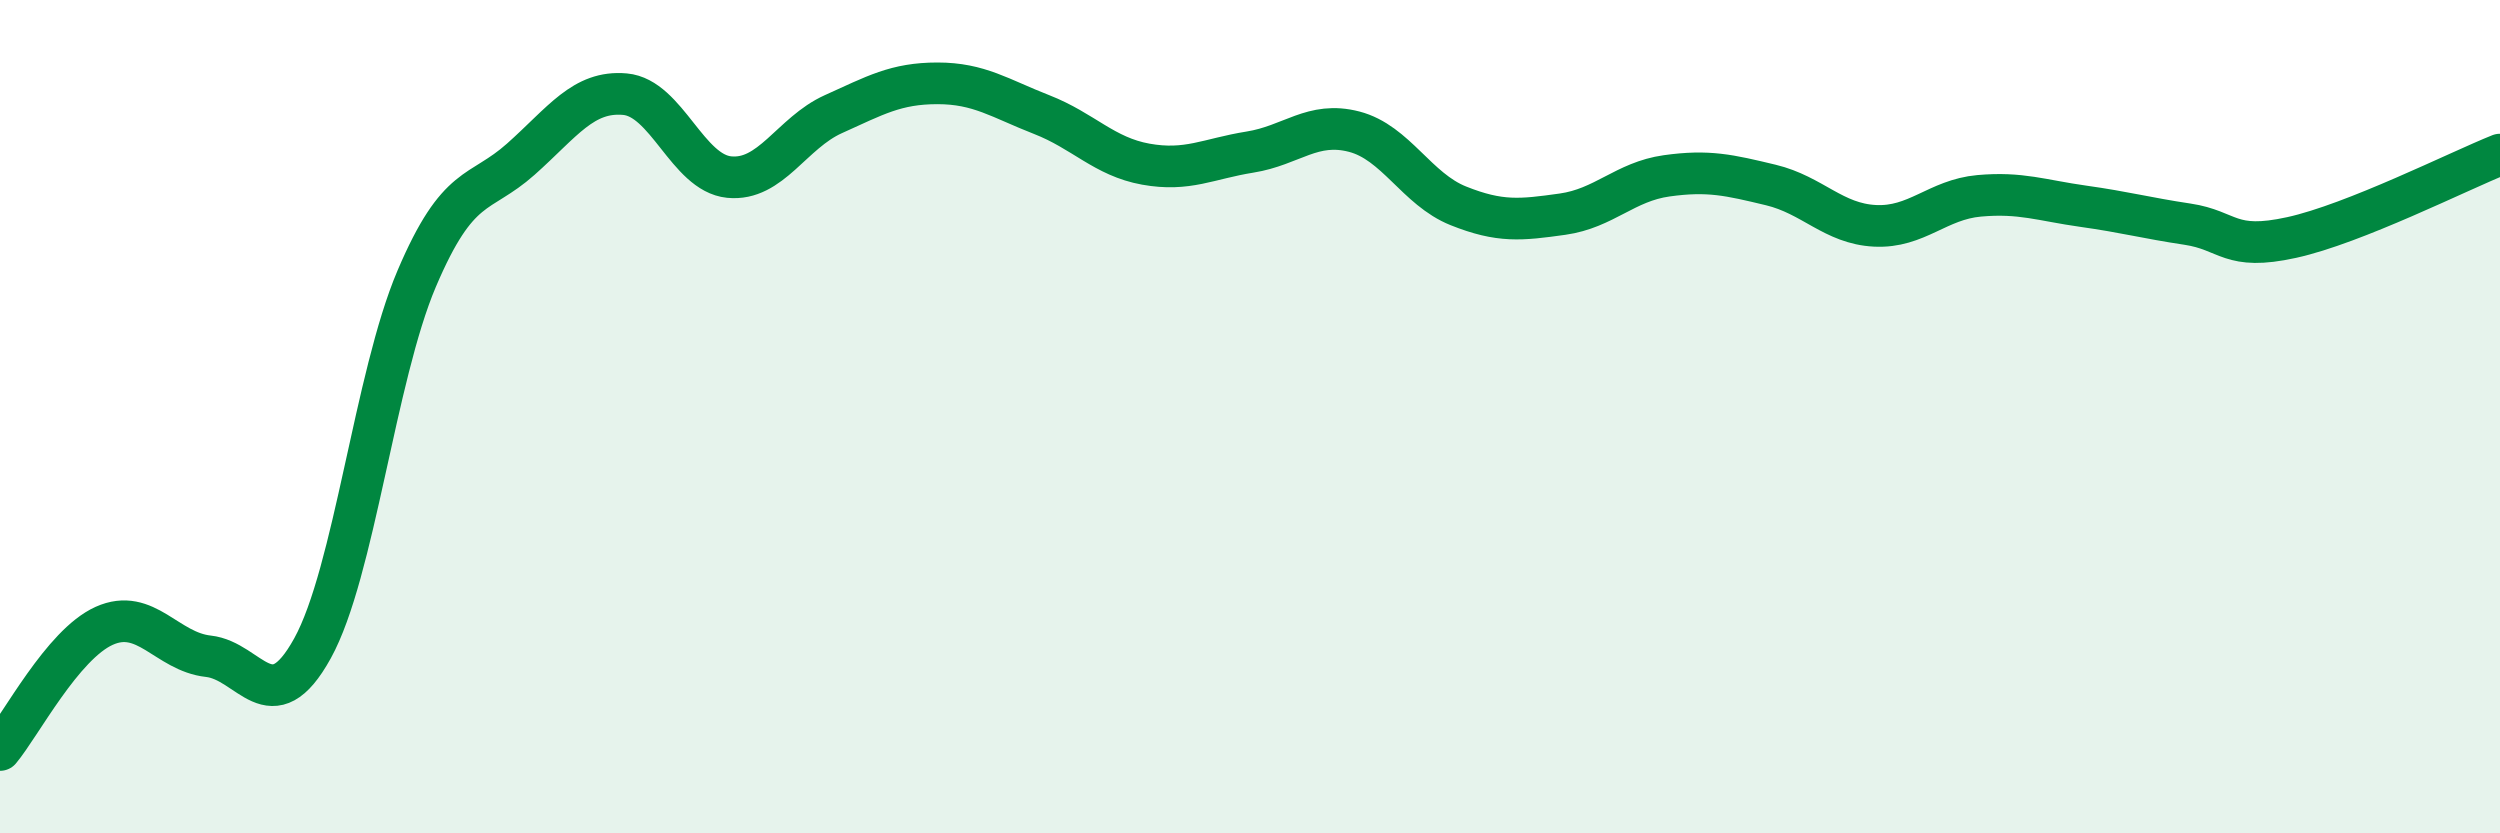
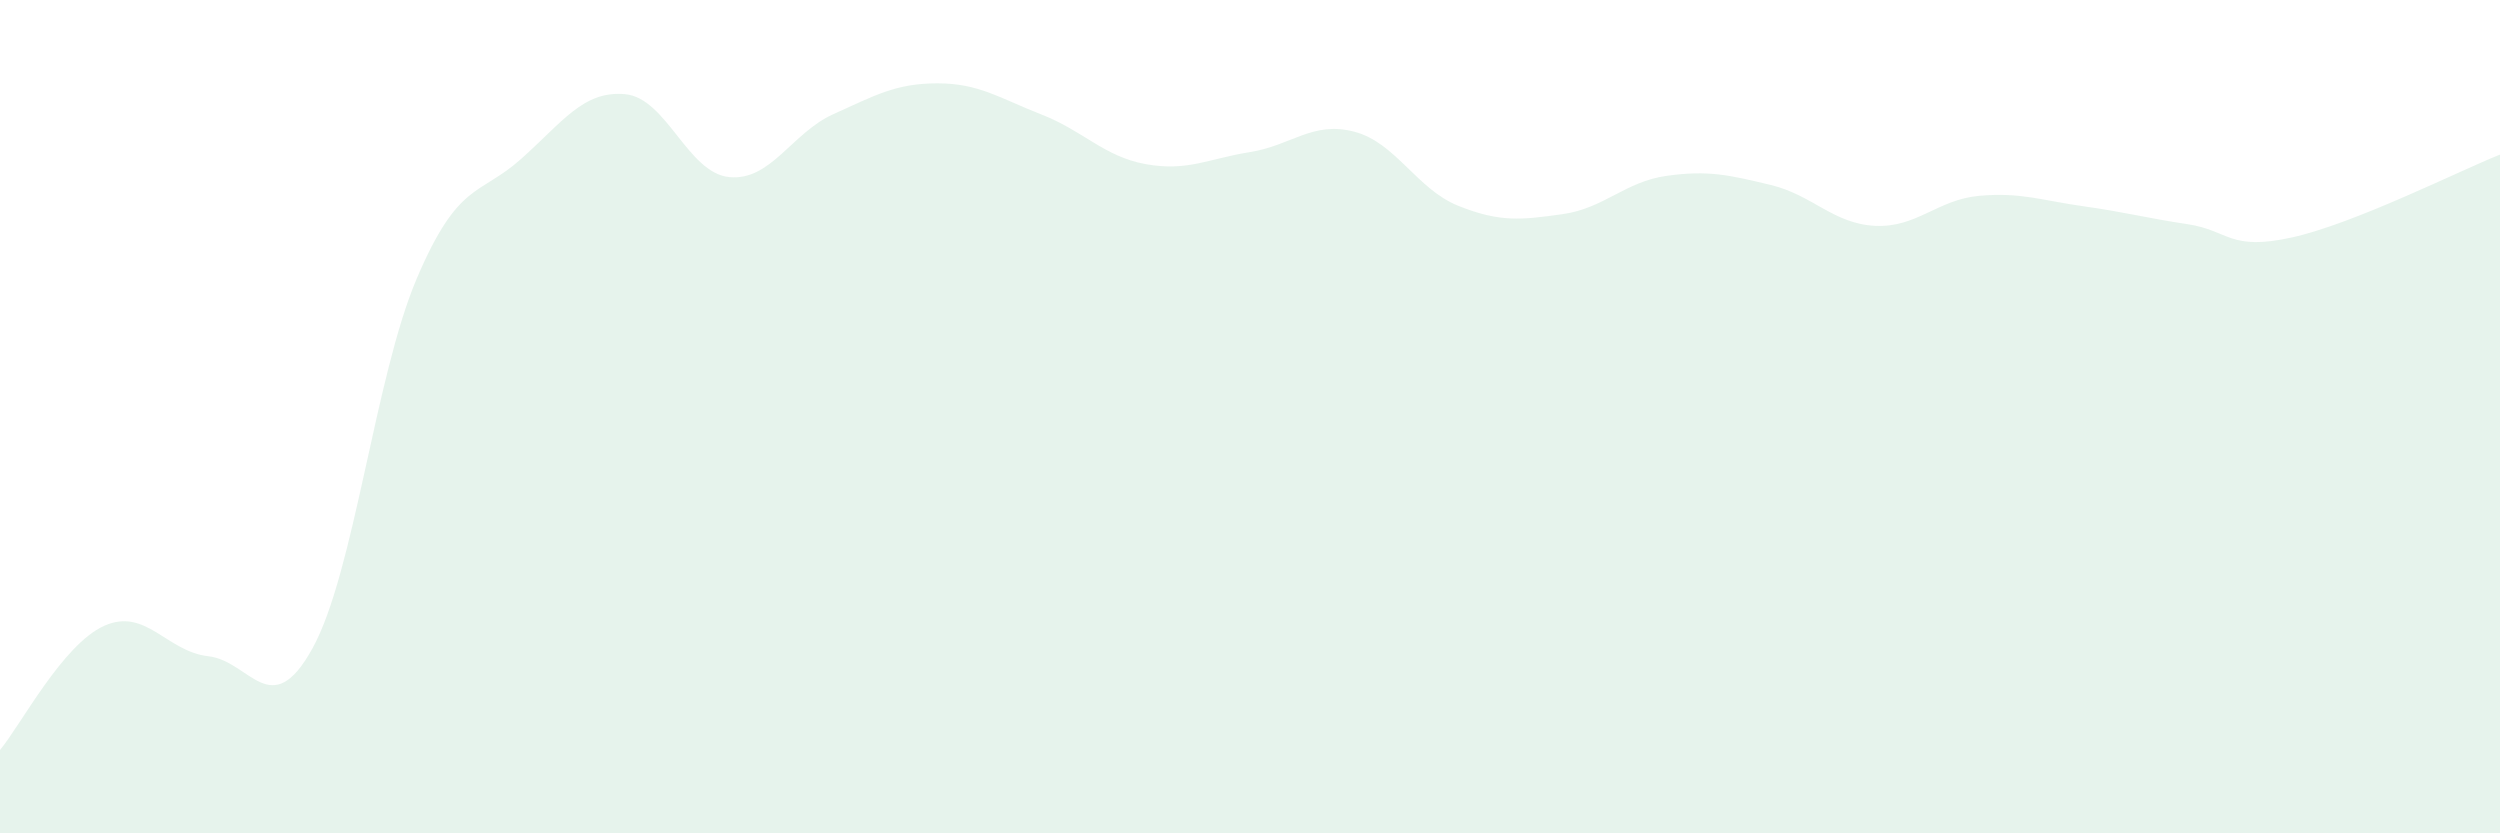
<svg xmlns="http://www.w3.org/2000/svg" width="60" height="20" viewBox="0 0 60 20">
  <path d="M 0,18 C 0.5,17.4 1.5,15.47 2.5,15.02 C 3.5,14.57 4,15.64 5,15.75 C 6,15.86 6.5,17.37 7.5,15.56 C 8.5,13.75 9,9.04 10,6.69 C 11,4.34 11.5,4.71 12.5,3.82 C 13.5,2.93 14,2.17 15,2.26 C 16,2.35 16.5,4.15 17.5,4.25 C 18.5,4.35 19,3.19 20,2.74 C 21,2.29 21.5,2 22.5,2 C 23.5,2 24,2.36 25,2.75 C 26,3.14 26.5,3.76 27.5,3.94 C 28.5,4.12 29,3.81 30,3.65 C 31,3.49 31.5,2.9 32.5,3.16 C 33.5,3.42 34,4.54 35,4.94 C 36,5.34 36.5,5.28 37.5,5.14 C 38.5,5 39,4.36 40,4.22 C 41,4.08 41.5,4.2 42.5,4.44 C 43.5,4.68 44,5.37 45,5.42 C 46,5.47 46.5,4.79 47.5,4.7 C 48.5,4.61 49,4.81 50,4.95 C 51,5.09 51.5,5.23 52.5,5.38 C 53.5,5.53 53.5,6.03 55,5.7 C 56.5,5.37 59,4.11 60,3.71L60 20L0 20Z" fill="#008740" opacity="0.1" stroke-linecap="round" stroke-linejoin="round" />
-   <path d="M 0,18 C 0.5,17.4 1.5,15.47 2.5,15.02 C 3.5,14.57 4,15.64 5,15.75 C 6,15.86 6.5,17.37 7.5,15.56 C 8.5,13.75 9,9.04 10,6.69 C 11,4.34 11.5,4.71 12.5,3.82 C 13.5,2.93 14,2.17 15,2.26 C 16,2.35 16.5,4.15 17.5,4.25 C 18.5,4.35 19,3.19 20,2.74 C 21,2.29 21.5,2 22.5,2 C 23.5,2 24,2.36 25,2.75 C 26,3.14 26.5,3.76 27.5,3.94 C 28.5,4.12 29,3.81 30,3.65 C 31,3.49 31.5,2.9 32.5,3.16 C 33.5,3.42 34,4.54 35,4.94 C 36,5.34 36.5,5.28 37.5,5.14 C 38.5,5 39,4.36 40,4.22 C 41,4.08 41.5,4.2 42.5,4.44 C 43.5,4.68 44,5.37 45,5.42 C 46,5.47 46.5,4.79 47.5,4.7 C 48.5,4.61 49,4.81 50,4.95 C 51,5.09 51.5,5.23 52.5,5.38 C 53.5,5.53 53.5,6.03 55,5.7 C 56.5,5.37 59,4.11 60,3.71" stroke="#008740" stroke-width="1" fill="none" stroke-linecap="round" stroke-linejoin="round" />
</svg>